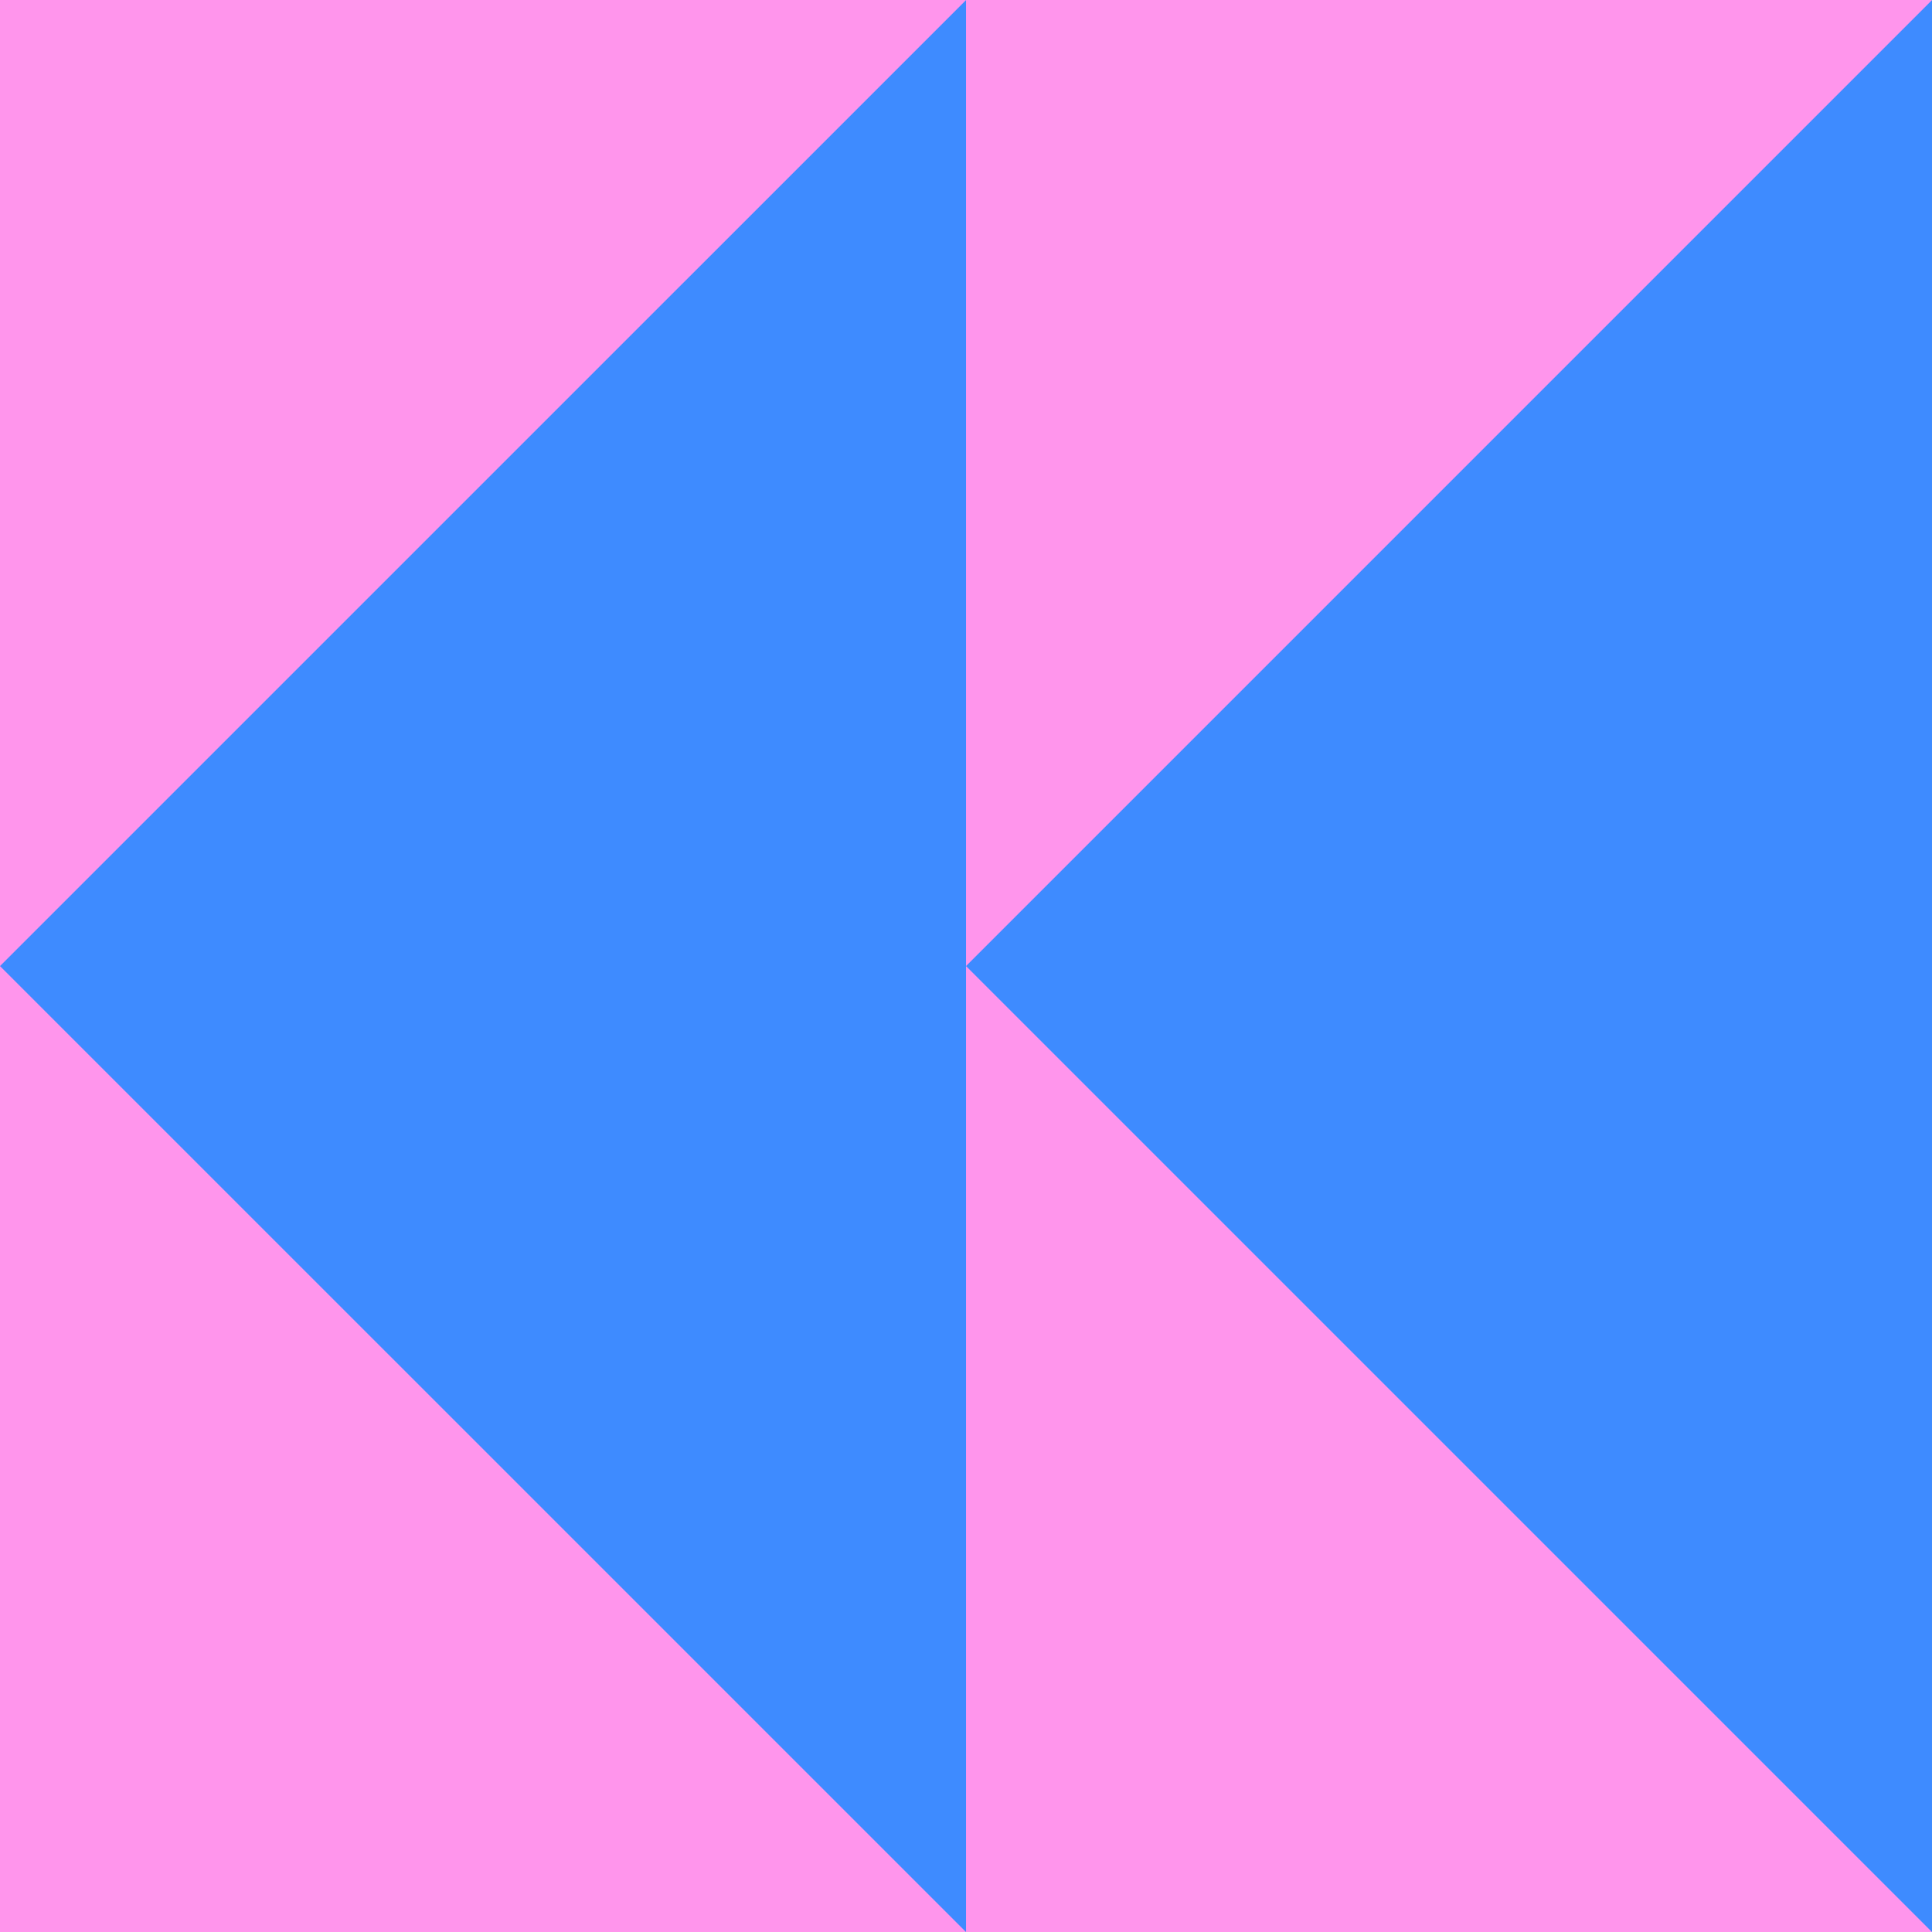
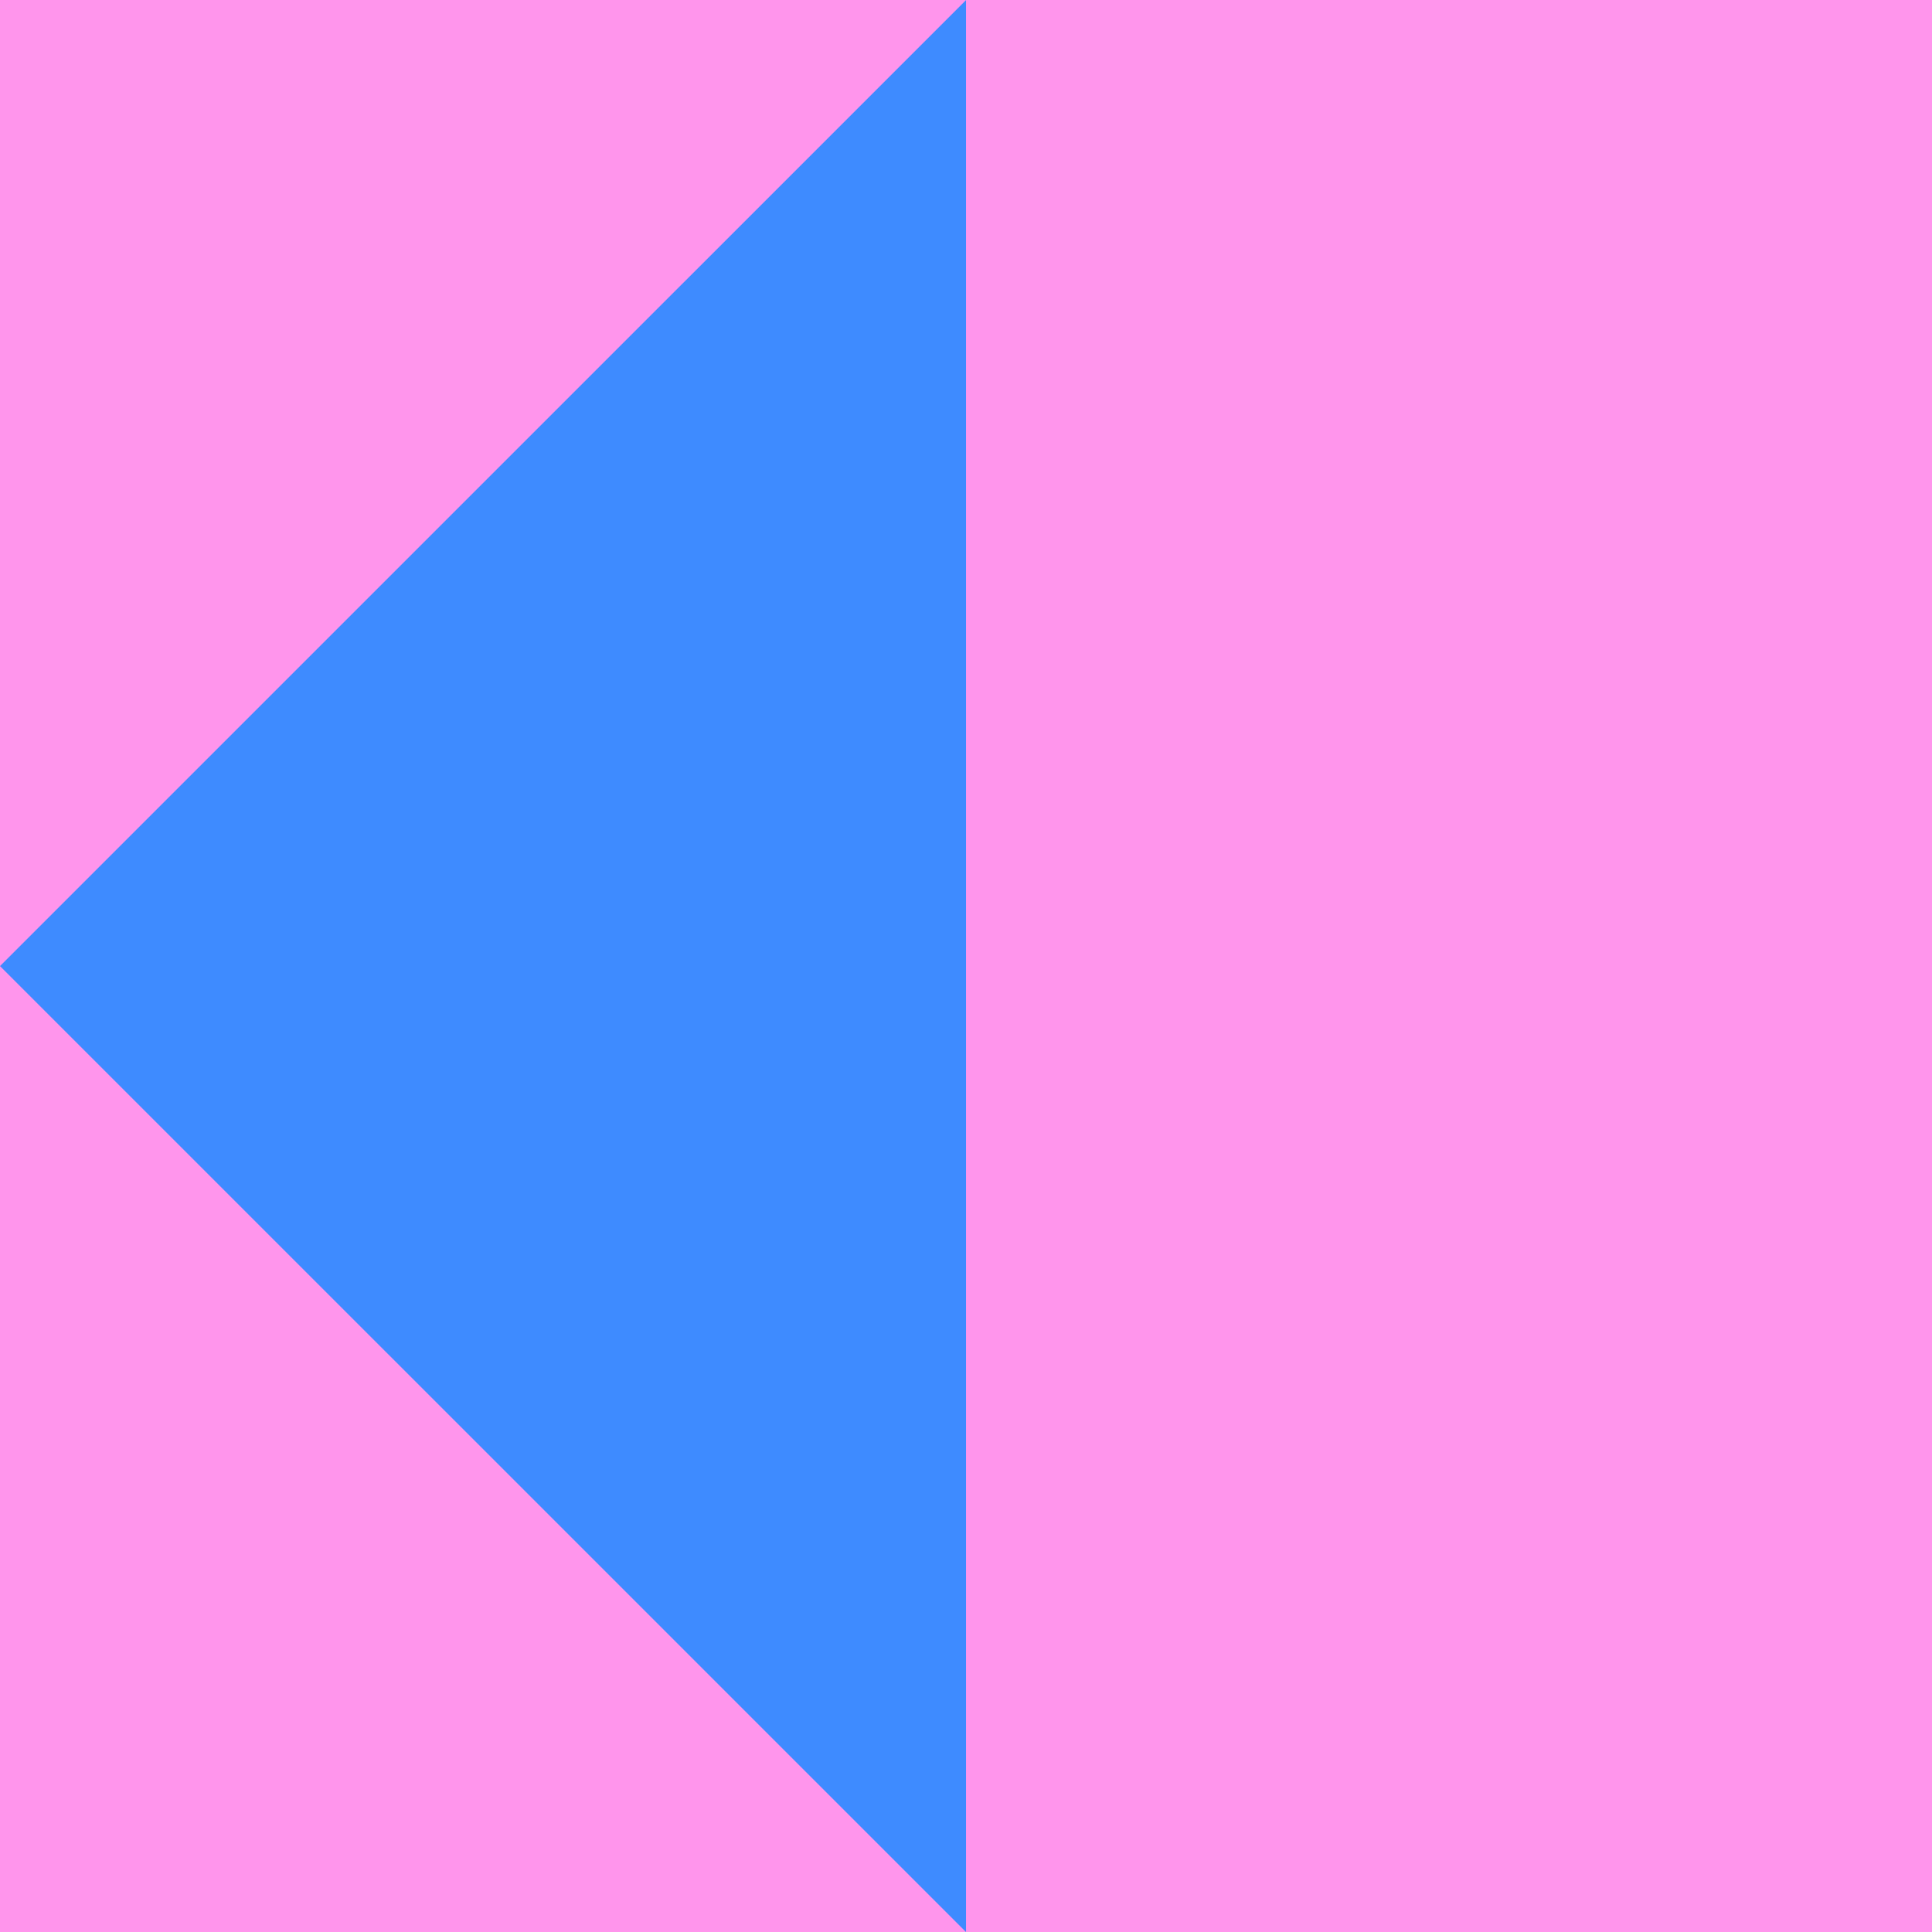
<svg xmlns="http://www.w3.org/2000/svg" id="_Слой_3" data-name="Слой 3" viewBox="0 0 408.11 408.12">
  <defs>
    <style> .cls-1 { fill: #3e8bff; } .cls-1, .cls-2 { stroke-width: 0px; } .cls-2 { fill: #ff95ec; } </style>
  </defs>
-   <path class="cls-2" d="M0,0v408.11h408.11V0H0Z" />
+   <path class="cls-2" d="M0,0v408.11h408.11V0Z" />
  <polygon class="cls-1" points="204.06 .02 204.06 408.12 0 204.07 204.06 .02" />
-   <polygon class="cls-1" points="408.11 .02 408.11 408.12 204.06 204.07 408.11 .02" />
</svg>